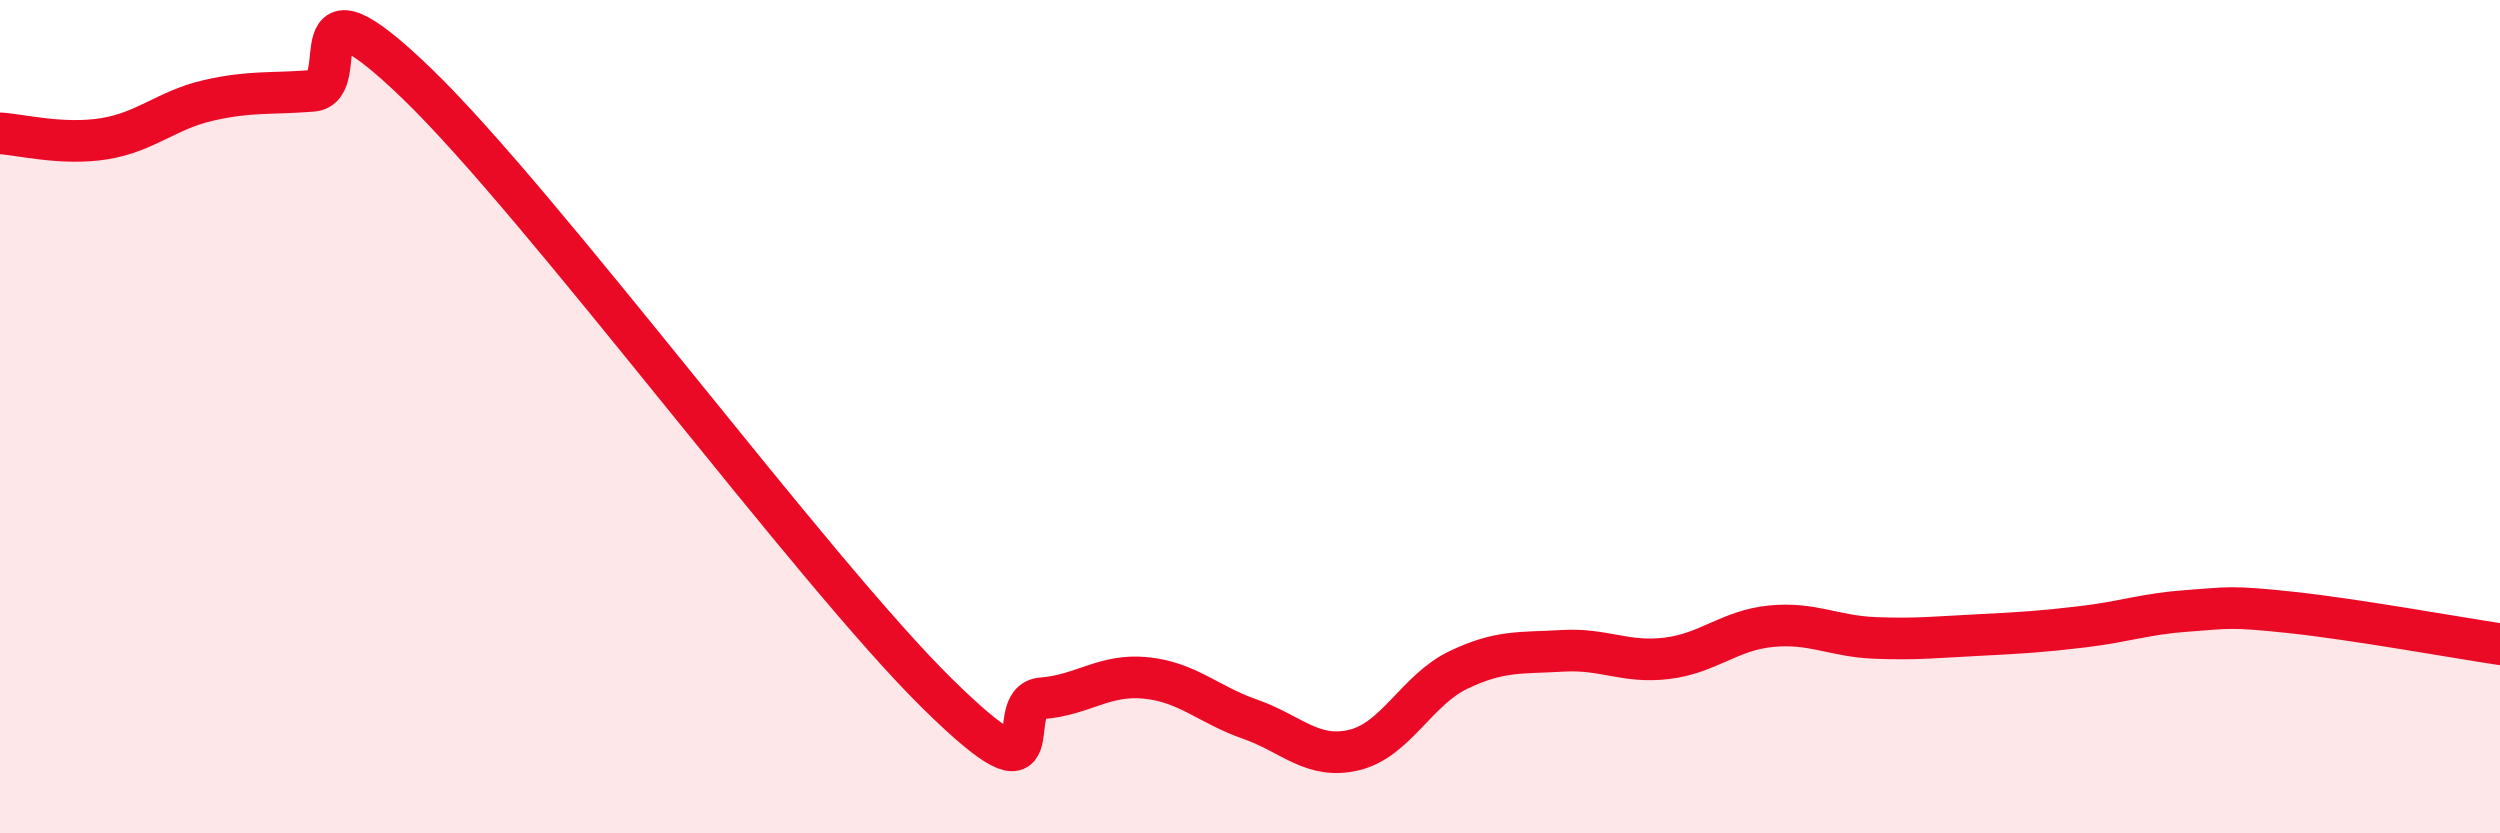
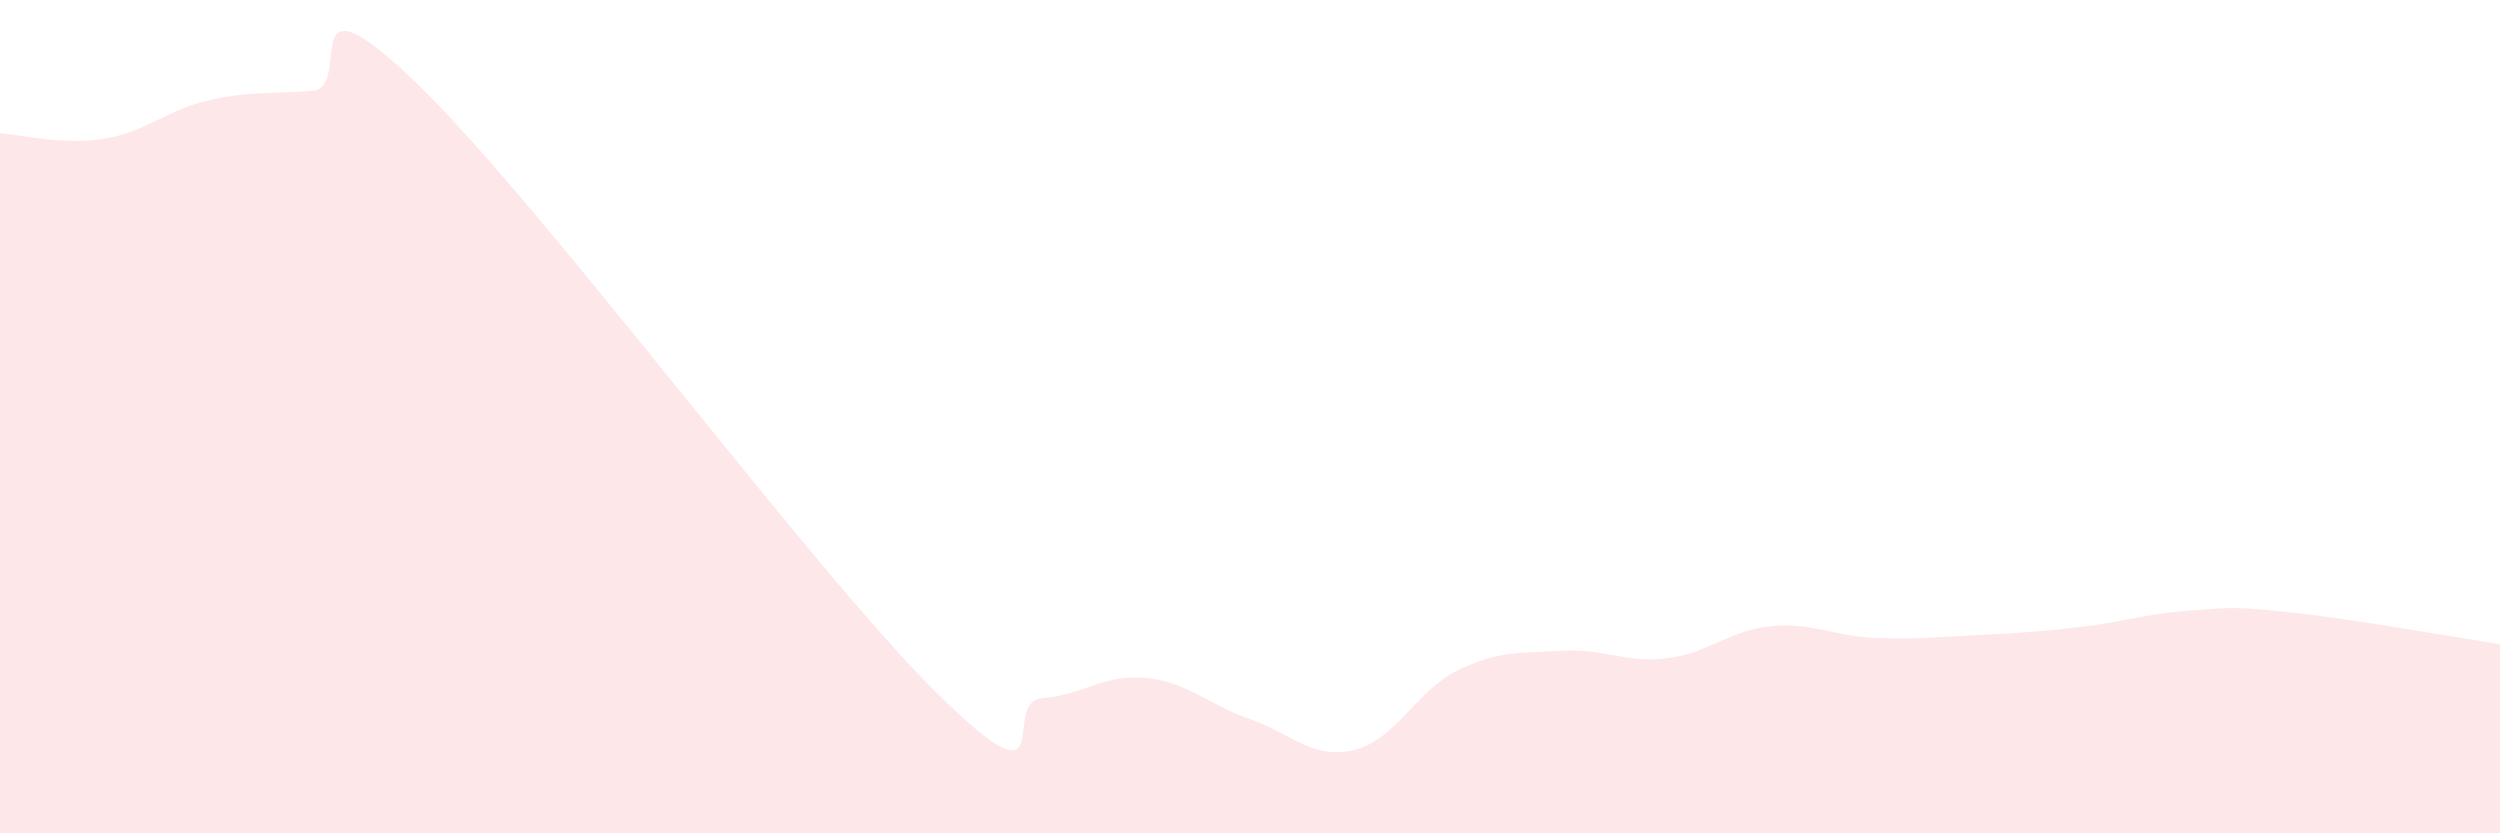
<svg xmlns="http://www.w3.org/2000/svg" width="60" height="20" viewBox="0 0 60 20">
  <path d="M 0,3.2 C 0.5,3.23 1.5,3.49 2.5,3.33 C 3.5,3.17 4,2.64 5,2.41 C 6,2.18 6.5,2.26 7.5,2.18 C 8.5,2.1 7,-0.89 10,2 C 13,4.89 19.5,13.7 22.5,16.65 C 25.5,19.6 24,16.84 25,16.76 C 26,16.68 26.5,16.17 27.5,16.27 C 28.5,16.37 29,16.91 30,17.26 C 31,17.61 31.5,18.24 32.5,18 C 33.5,17.76 34,16.56 35,16.08 C 36,15.6 36.5,15.68 37.5,15.62 C 38.5,15.56 39,15.92 40,15.8 C 41,15.68 41.5,15.13 42.5,15.03 C 43.5,14.93 44,15.27 45,15.31 C 46,15.35 46.5,15.29 47.5,15.24 C 48.5,15.19 49,15.16 50,15.04 C 51,14.92 51.5,14.73 52.5,14.66 C 53.5,14.59 53.5,14.54 55,14.7 C 56.5,14.86 59,15.31 60,15.46L60 20L0 20Z" fill="#EB0A25" opacity="0.1" stroke-linecap="round" stroke-linejoin="round" />
-   <path d="M 0,3.2 C 0.5,3.23 1.5,3.49 2.5,3.33 C 3.5,3.17 4,2.64 5,2.41 C 6,2.18 6.5,2.26 7.5,2.18 C 8.5,2.1 7,-0.89 10,2 C 13,4.89 19.5,13.7 22.5,16.65 C 25.5,19.6 24,16.84 25,16.76 C 26,16.68 26.5,16.17 27.5,16.27 C 28.5,16.37 29,16.91 30,17.26 C 31,17.61 31.5,18.24 32.5,18 C 33.5,17.76 34,16.56 35,16.08 C 36,15.6 36.5,15.68 37.5,15.62 C 38.5,15.56 39,15.92 40,15.8 C 41,15.68 41.5,15.13 42.5,15.03 C 43.5,14.93 44,15.27 45,15.31 C 46,15.35 46.5,15.29 47.5,15.24 C 48.5,15.19 49,15.16 50,15.04 C 51,14.92 51.5,14.73 52.5,14.66 C 53.5,14.59 53.5,14.54 55,14.7 C 56.5,14.86 59,15.31 60,15.46" stroke="#EB0A25" stroke-width="1" fill="none" stroke-linecap="round" stroke-linejoin="round" />
</svg>